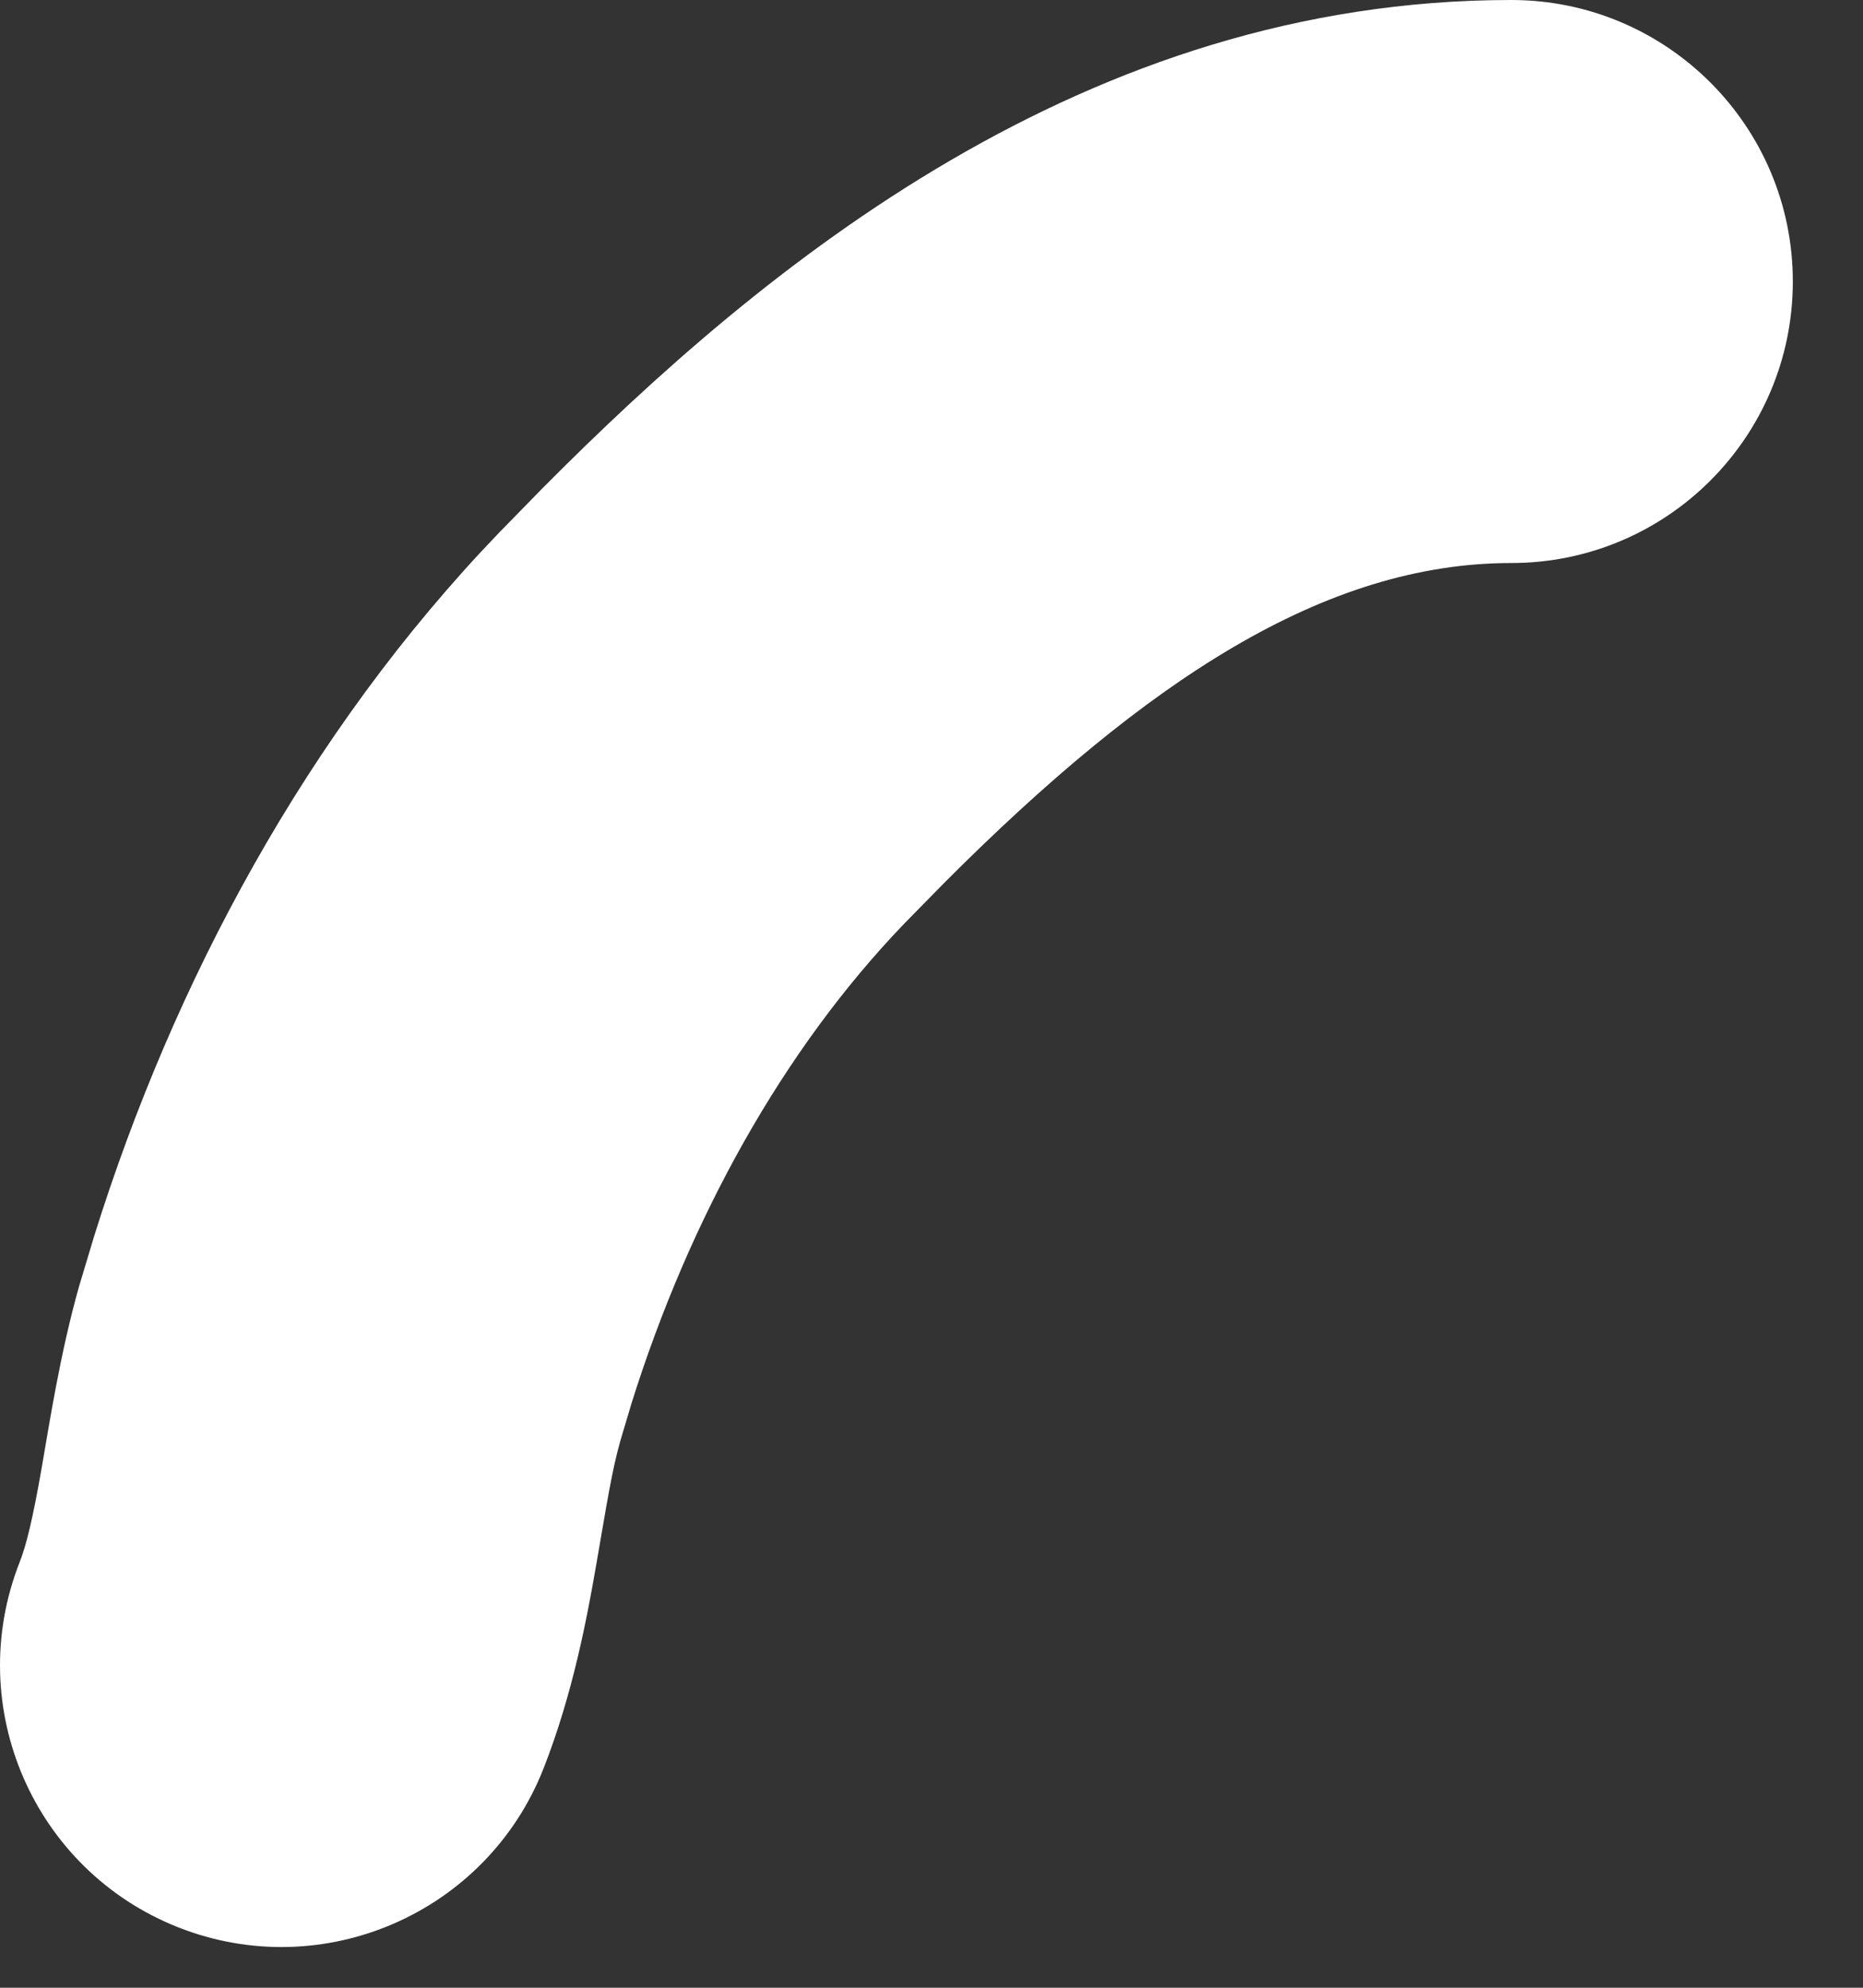
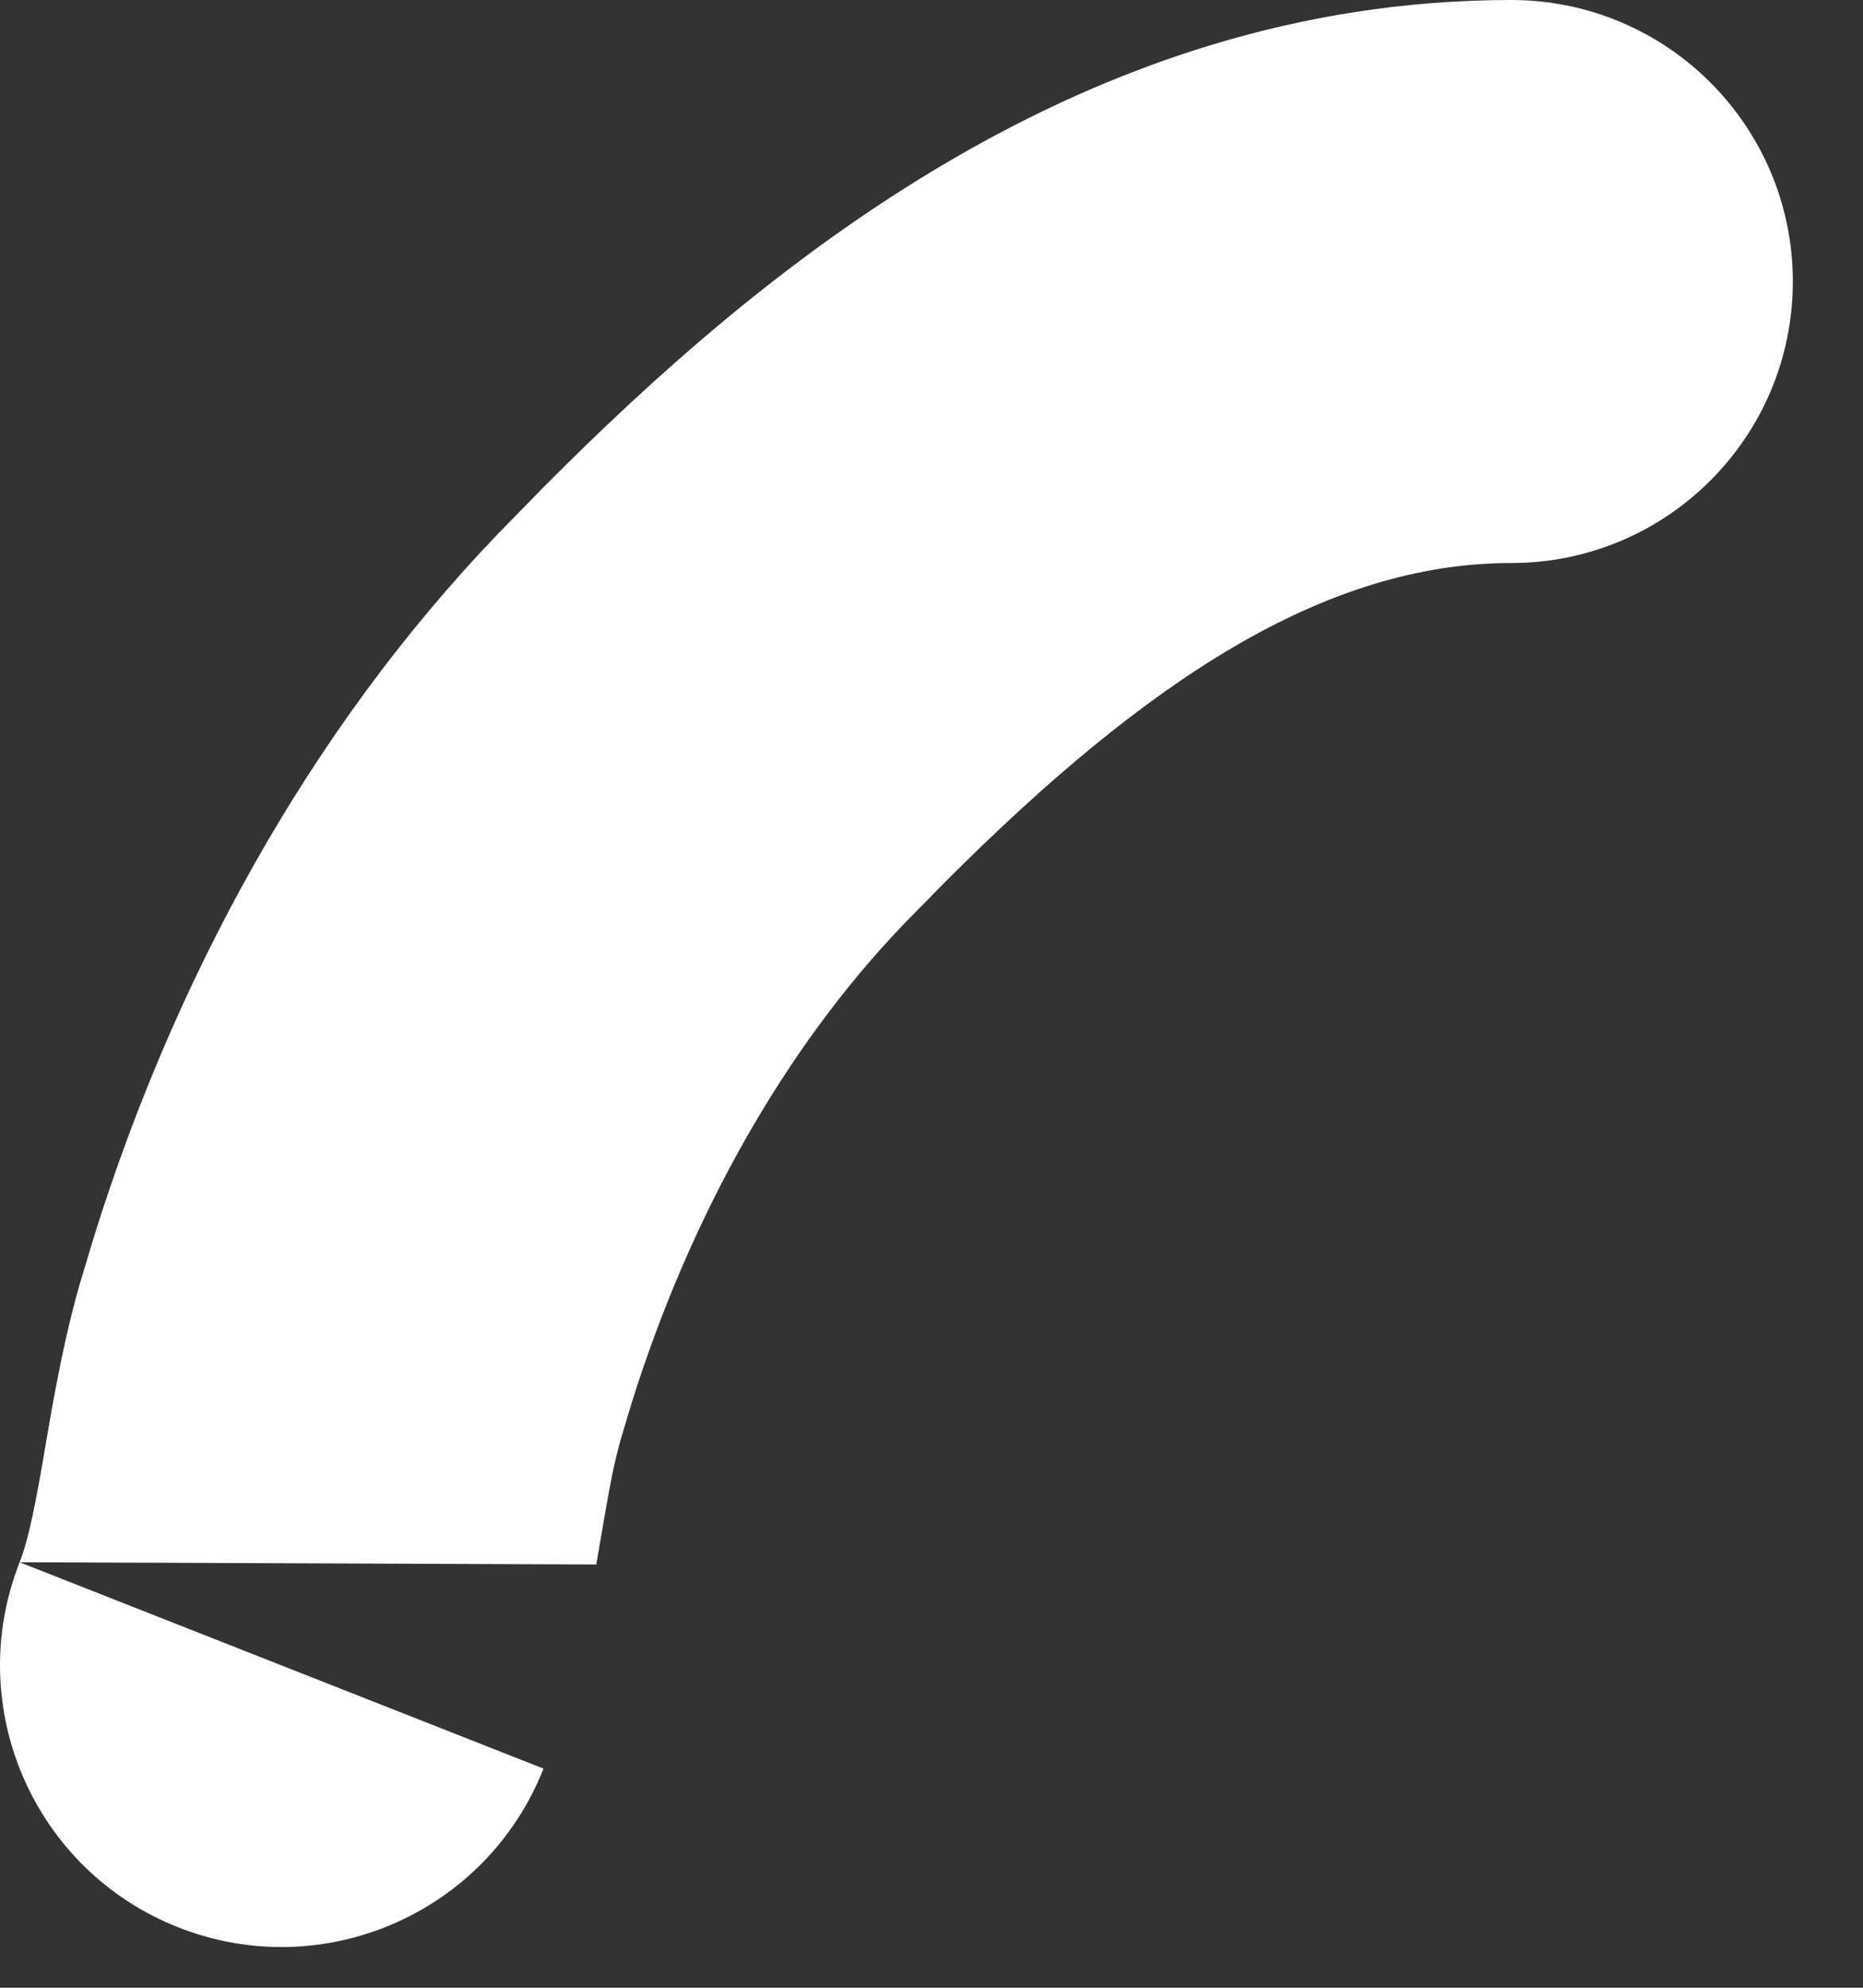
<svg xmlns="http://www.w3.org/2000/svg" fill="none" height="100%" overflow="visible" preserveAspectRatio="none" style="display: block;" viewBox="0 0 15 16" width="100%">
  <rect x="0" y="0" width="15" height="16" fill="#333333" stroke="none" />
-   <path d="M4.376 14.236C3.917 15.4 2.601 15.973 1.436 15.514C0.272 15.055 -0.3 13.74 0.158 12.575L4.376 14.236ZM12.168 0C13.42 3.11615e-05 14.435 1.015 14.435 2.266C14.435 3.518 13.42 4.532 12.168 4.532C10.664 4.532 9.229 5.479 7.611 7.098L7.284 7.431C6.302 8.451 5.55 9.813 5.085 11.295L4.996 11.593C4.926 11.839 4.887 12.098 4.801 12.593C4.728 13.013 4.615 13.627 4.376 14.236L0.158 12.575C0.213 12.435 0.264 12.225 0.336 11.813C0.395 11.475 0.484 10.892 0.637 10.353L0.759 9.947C1.395 7.914 2.466 5.901 4.019 4.287L4.366 3.932C6.154 2.131 8.743 0 12.168 0Z" fill="white" id="Vector 553 (Stroke)" />
+   <path d="M4.376 14.236C3.917 15.4 2.601 15.973 1.436 15.514C0.272 15.055 -0.3 13.74 0.158 12.575L4.376 14.236ZM12.168 0C13.42 3.11615e-05 14.435 1.015 14.435 2.266C14.435 3.518 13.42 4.532 12.168 4.532C10.664 4.532 9.229 5.479 7.611 7.098L7.284 7.431C6.302 8.451 5.55 9.813 5.085 11.295L4.996 11.593C4.926 11.839 4.887 12.098 4.801 12.593L0.158 12.575C0.213 12.435 0.264 12.225 0.336 11.813C0.395 11.475 0.484 10.892 0.637 10.353L0.759 9.947C1.395 7.914 2.466 5.901 4.019 4.287L4.366 3.932C6.154 2.131 8.743 0 12.168 0Z" fill="white" id="Vector 553 (Stroke)" />
</svg>